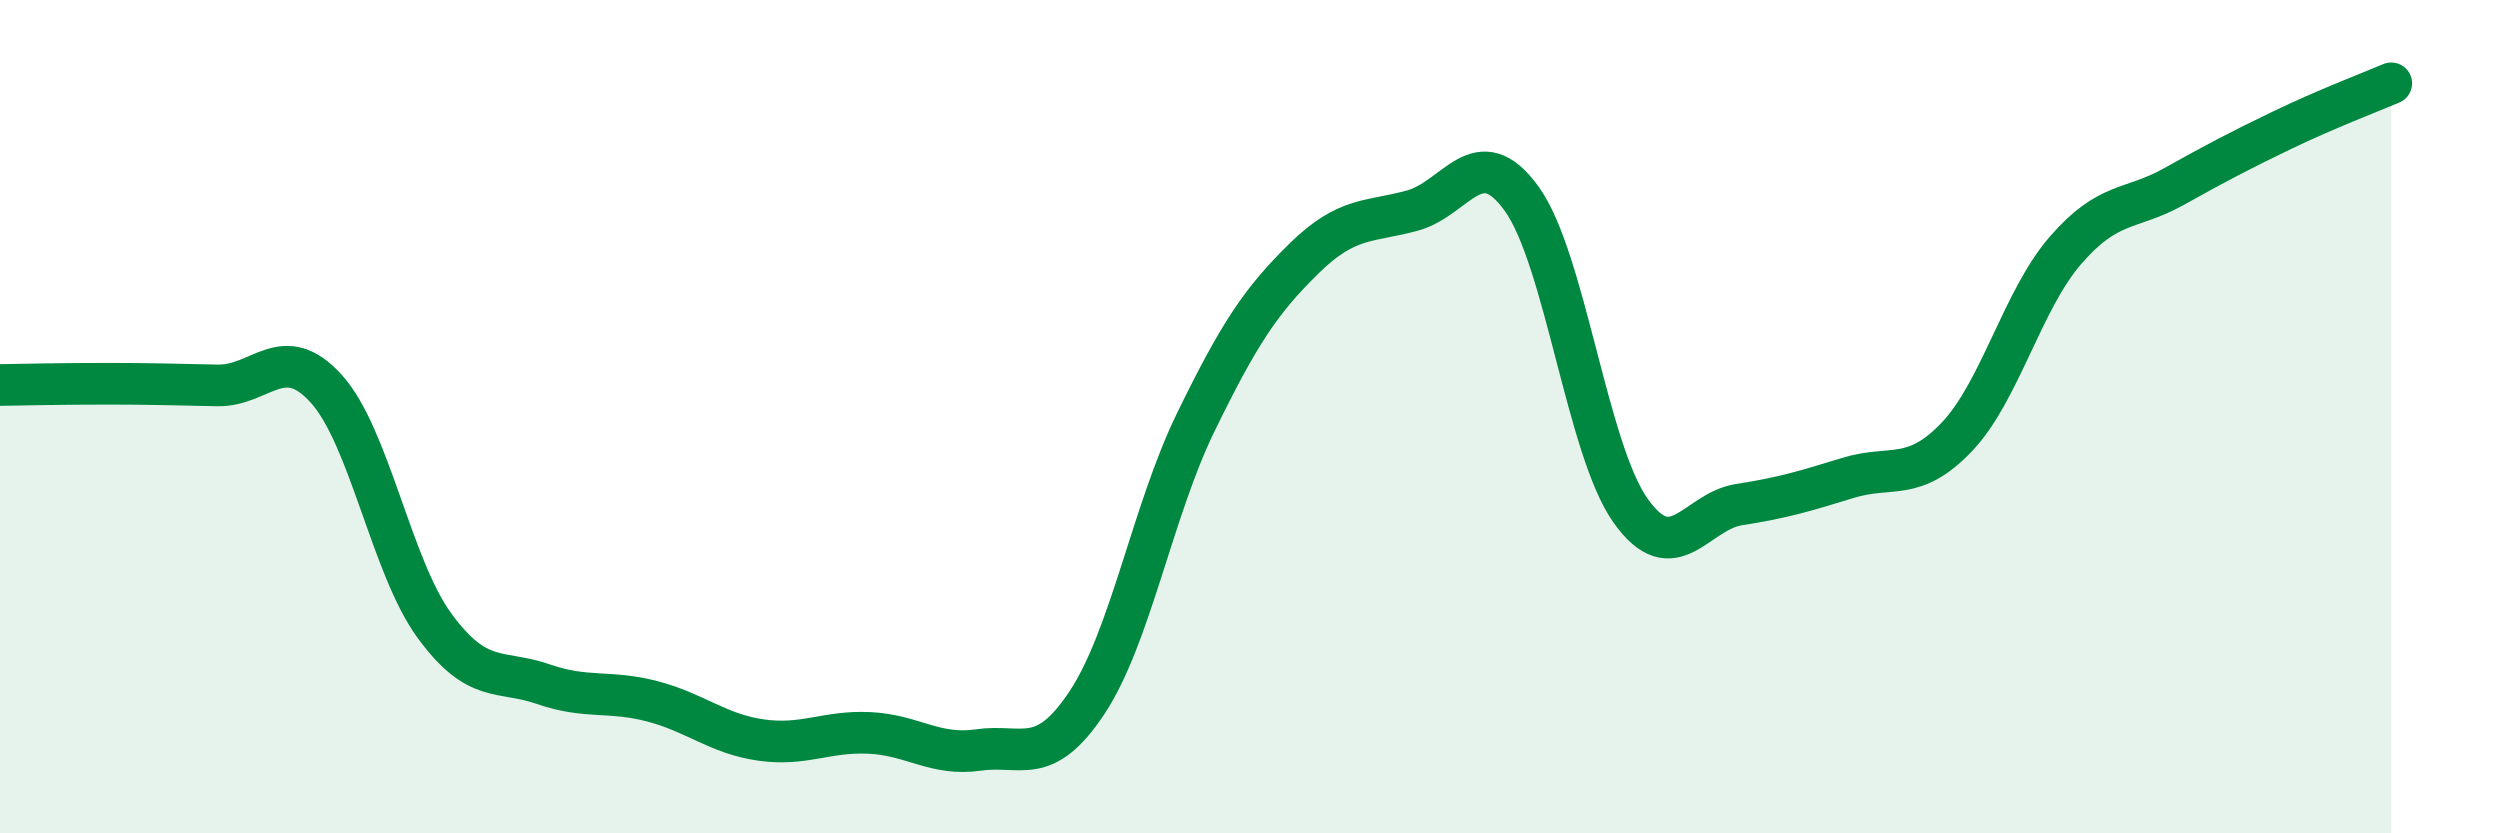
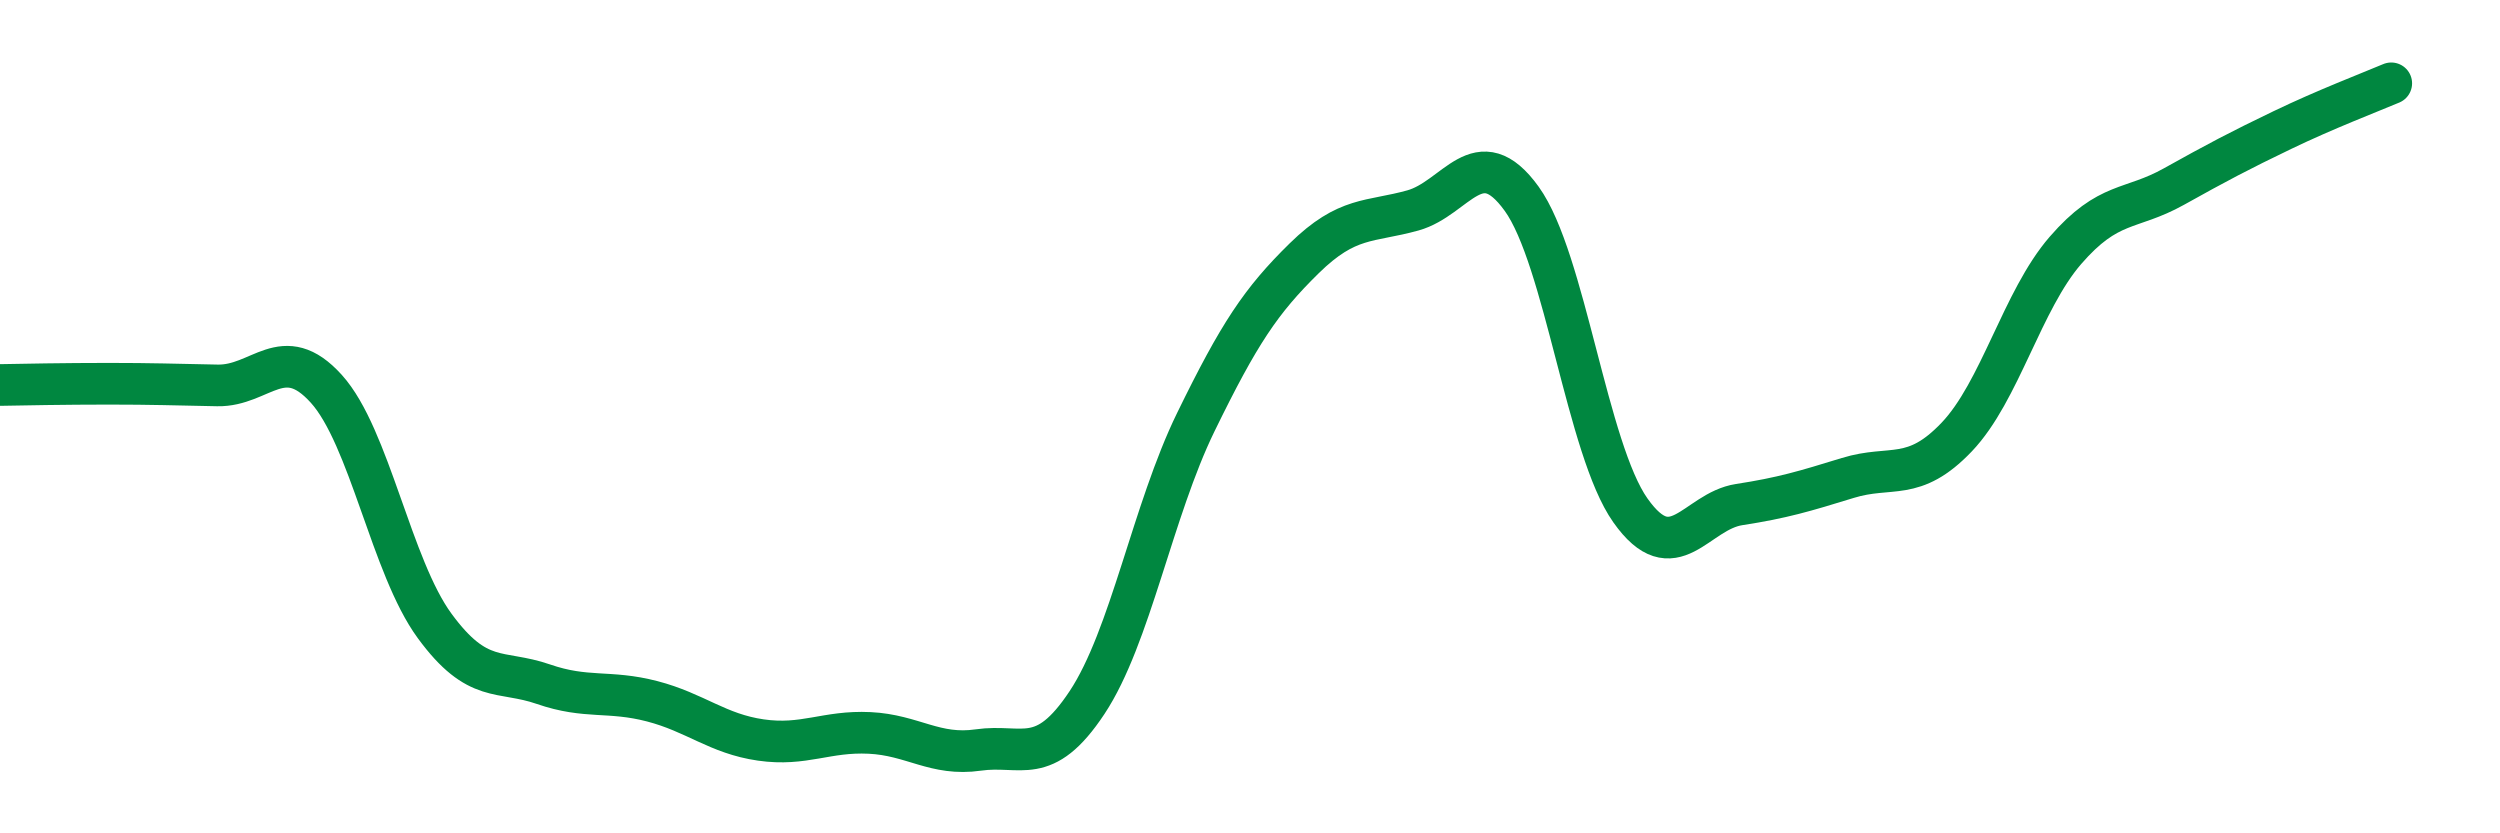
<svg xmlns="http://www.w3.org/2000/svg" width="60" height="20" viewBox="0 0 60 20">
-   <path d="M 0,9.24 C 0.52,9.23 1.57,9.21 2.61,9.21 C 3.65,9.21 4.18,9.23 5.22,9.25 C 6.26,9.27 6.79,8.18 7.83,9.33 C 8.87,10.48 9.39,13.6 10.43,15.02 C 11.47,16.44 12,16.06 13.04,16.42 C 14.08,16.78 14.61,16.56 15.65,16.83 C 16.69,17.1 17.22,17.61 18.26,17.76 C 19.3,17.91 19.83,17.54 20.87,17.59 C 21.91,17.64 22.44,18.15 23.48,18 C 24.52,17.85 25.05,18.43 26.09,16.86 C 27.13,15.29 27.66,12.26 28.7,10.13 C 29.74,8 30.26,7.22 31.3,6.2 C 32.34,5.18 32.87,5.34 33.91,5.05 C 34.95,4.76 35.48,3.33 36.52,4.77 C 37.56,6.21 38.09,10.78 39.13,12.25 C 40.17,13.72 40.7,12.27 41.74,12.11 C 42.78,11.95 43.31,11.79 44.35,11.47 C 45.39,11.15 45.92,11.58 46.96,10.49 C 48,9.4 48.53,7.21 49.57,6.01 C 50.61,4.81 51.13,5.06 52.17,4.48 C 53.21,3.9 53.74,3.62 54.78,3.12 C 55.82,2.62 56.87,2.22 57.39,2L57.39 20L0 20Z" fill="#008740" opacity="0.1" stroke-linecap="round" stroke-linejoin="round" />
  <path d="M 0,9.24 C 0.52,9.23 1.57,9.21 2.61,9.21 C 3.65,9.21 4.18,9.23 5.22,9.25 C 6.26,9.27 6.79,8.18 7.83,9.33 C 8.87,10.48 9.39,13.6 10.43,15.02 C 11.47,16.44 12,16.06 13.04,16.42 C 14.08,16.78 14.61,16.56 15.65,16.83 C 16.69,17.1 17.22,17.61 18.26,17.76 C 19.3,17.91 19.83,17.54 20.87,17.59 C 21.91,17.64 22.44,18.15 23.48,18 C 24.52,17.85 25.05,18.43 26.09,16.86 C 27.13,15.29 27.66,12.26 28.7,10.13 C 29.74,8 30.26,7.22 31.3,6.2 C 32.34,5.18 32.87,5.34 33.91,5.05 C 34.95,4.76 35.48,3.33 36.52,4.77 C 37.56,6.21 38.09,10.78 39.13,12.25 C 40.17,13.72 40.7,12.27 41.74,12.11 C 42.78,11.95 43.31,11.79 44.35,11.47 C 45.39,11.15 45.92,11.58 46.96,10.49 C 48,9.4 48.53,7.21 49.57,6.01 C 50.61,4.81 51.13,5.06 52.17,4.48 C 53.21,3.9 53.74,3.62 54.78,3.12 C 55.82,2.62 56.87,2.22 57.39,2" stroke="#008740" stroke-width="1" fill="none" stroke-linecap="round" stroke-linejoin="round" />
</svg>